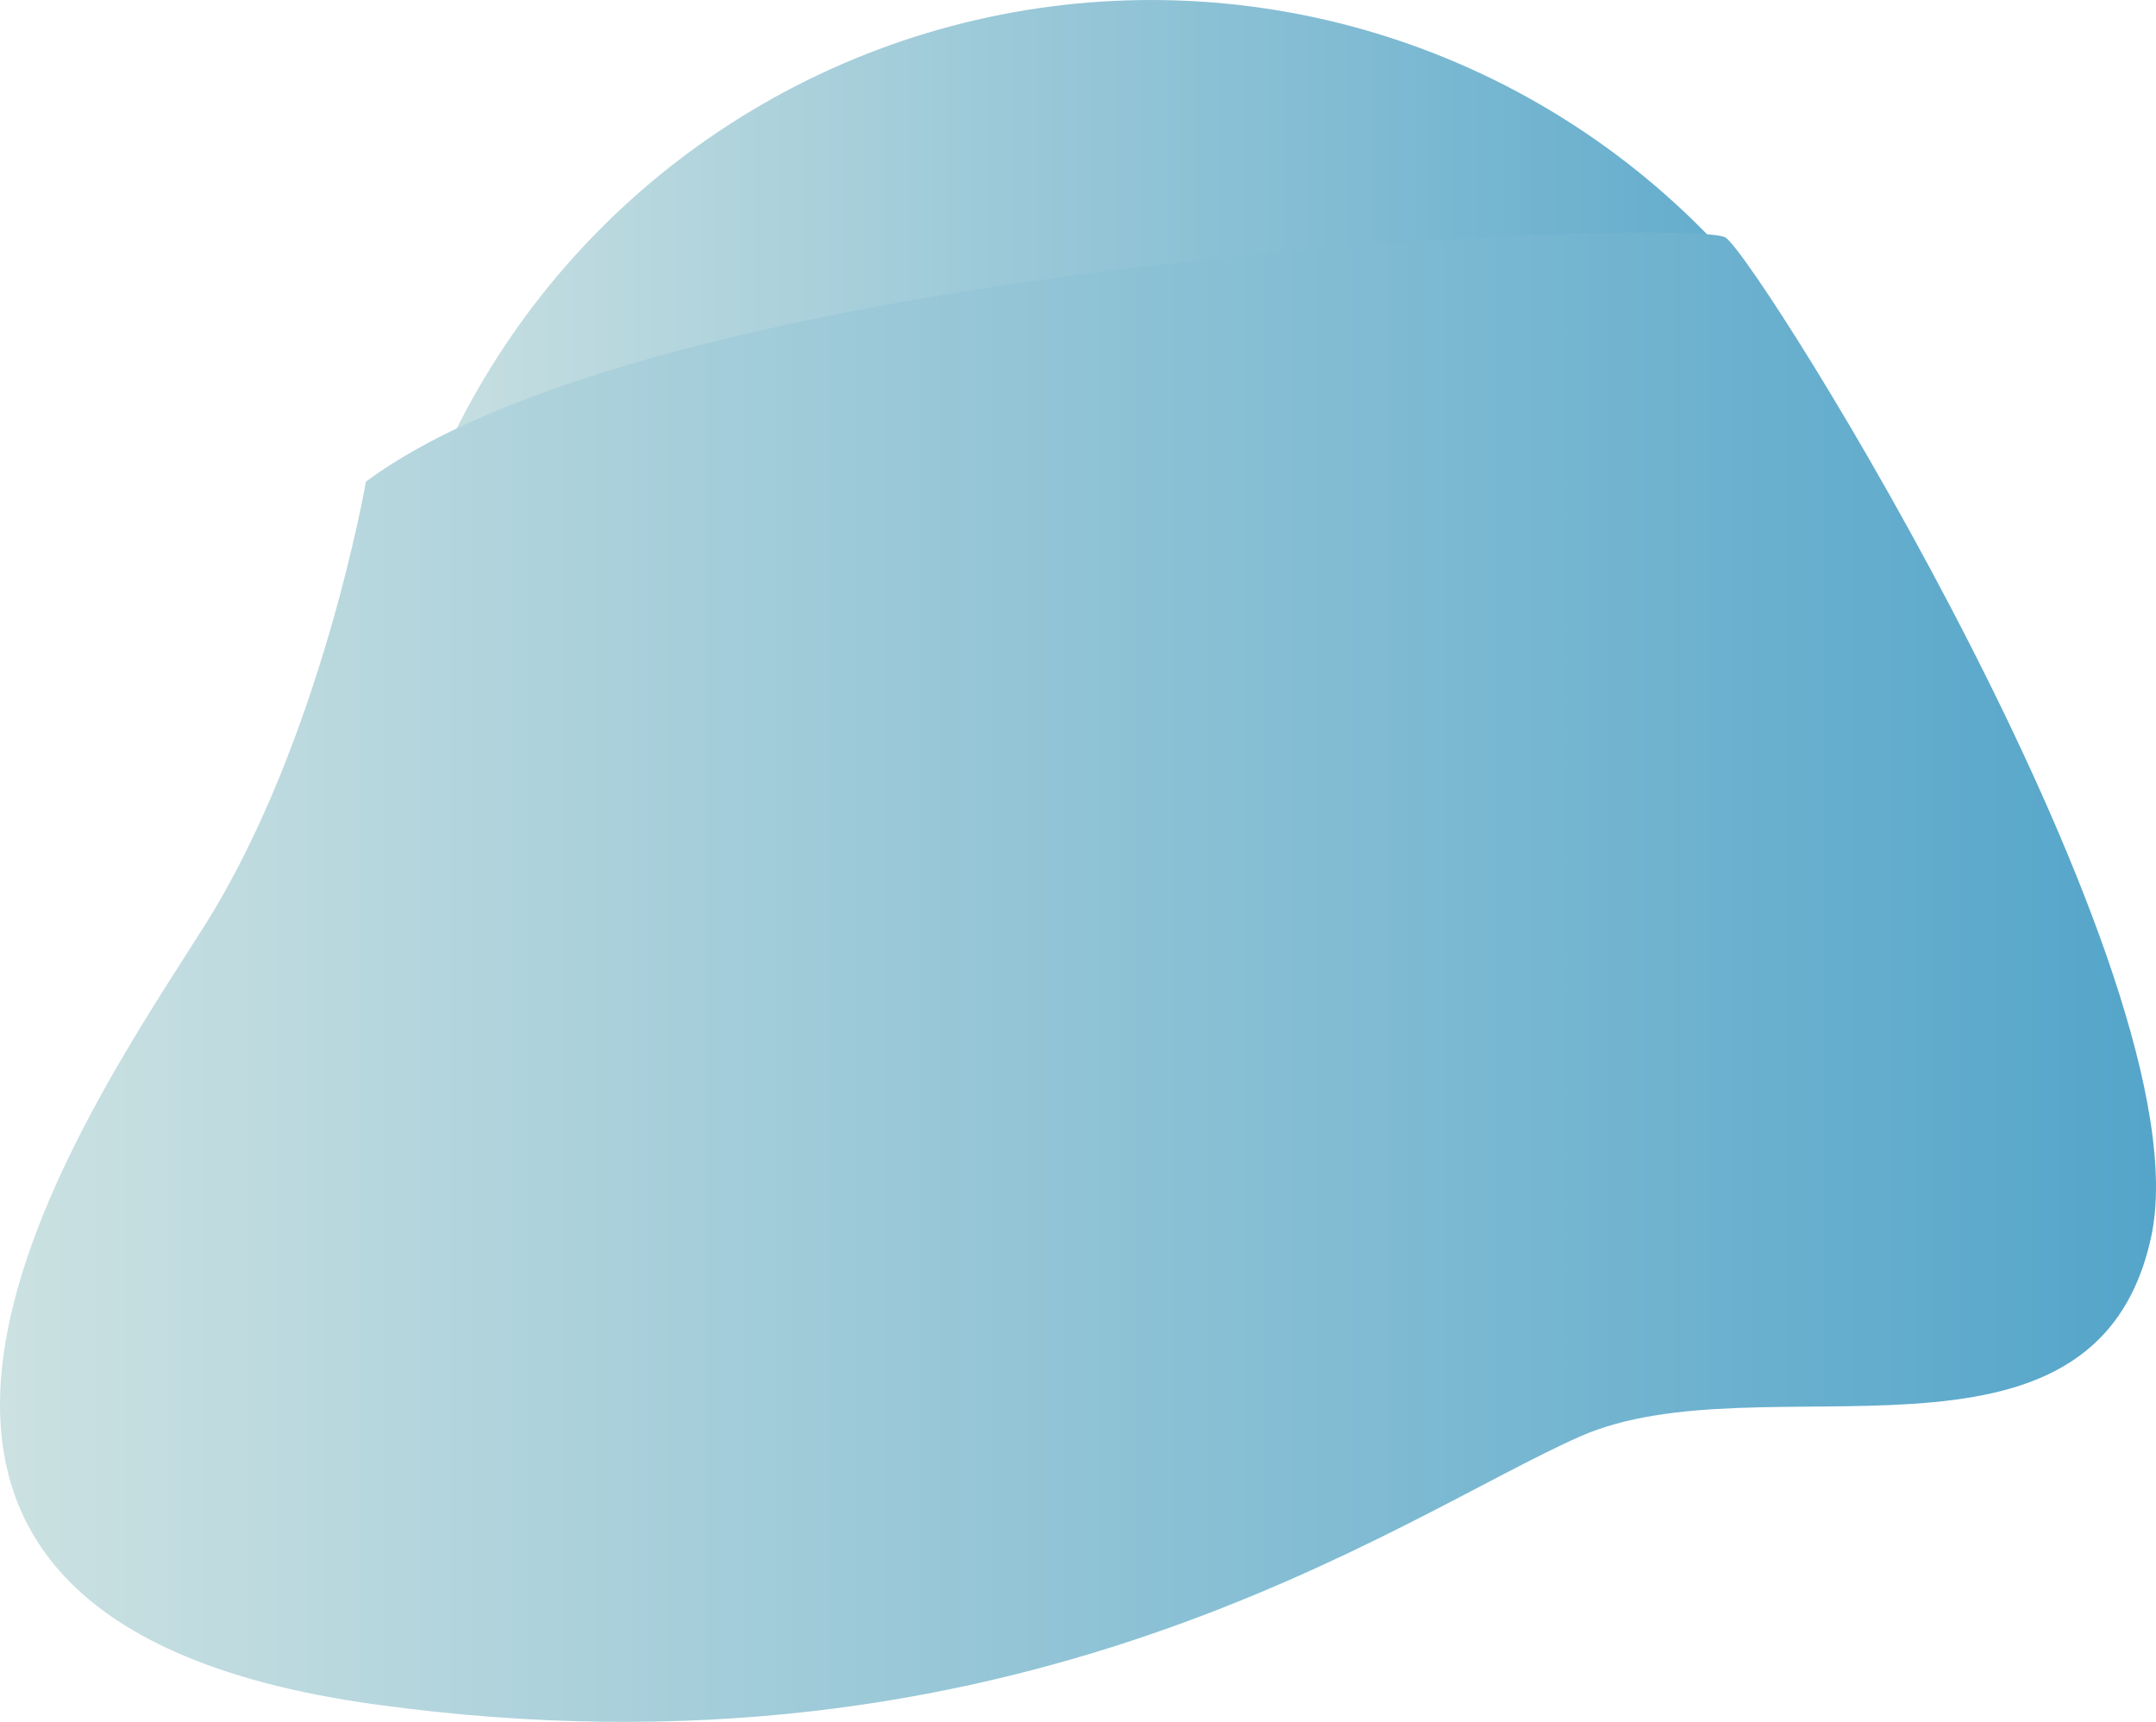
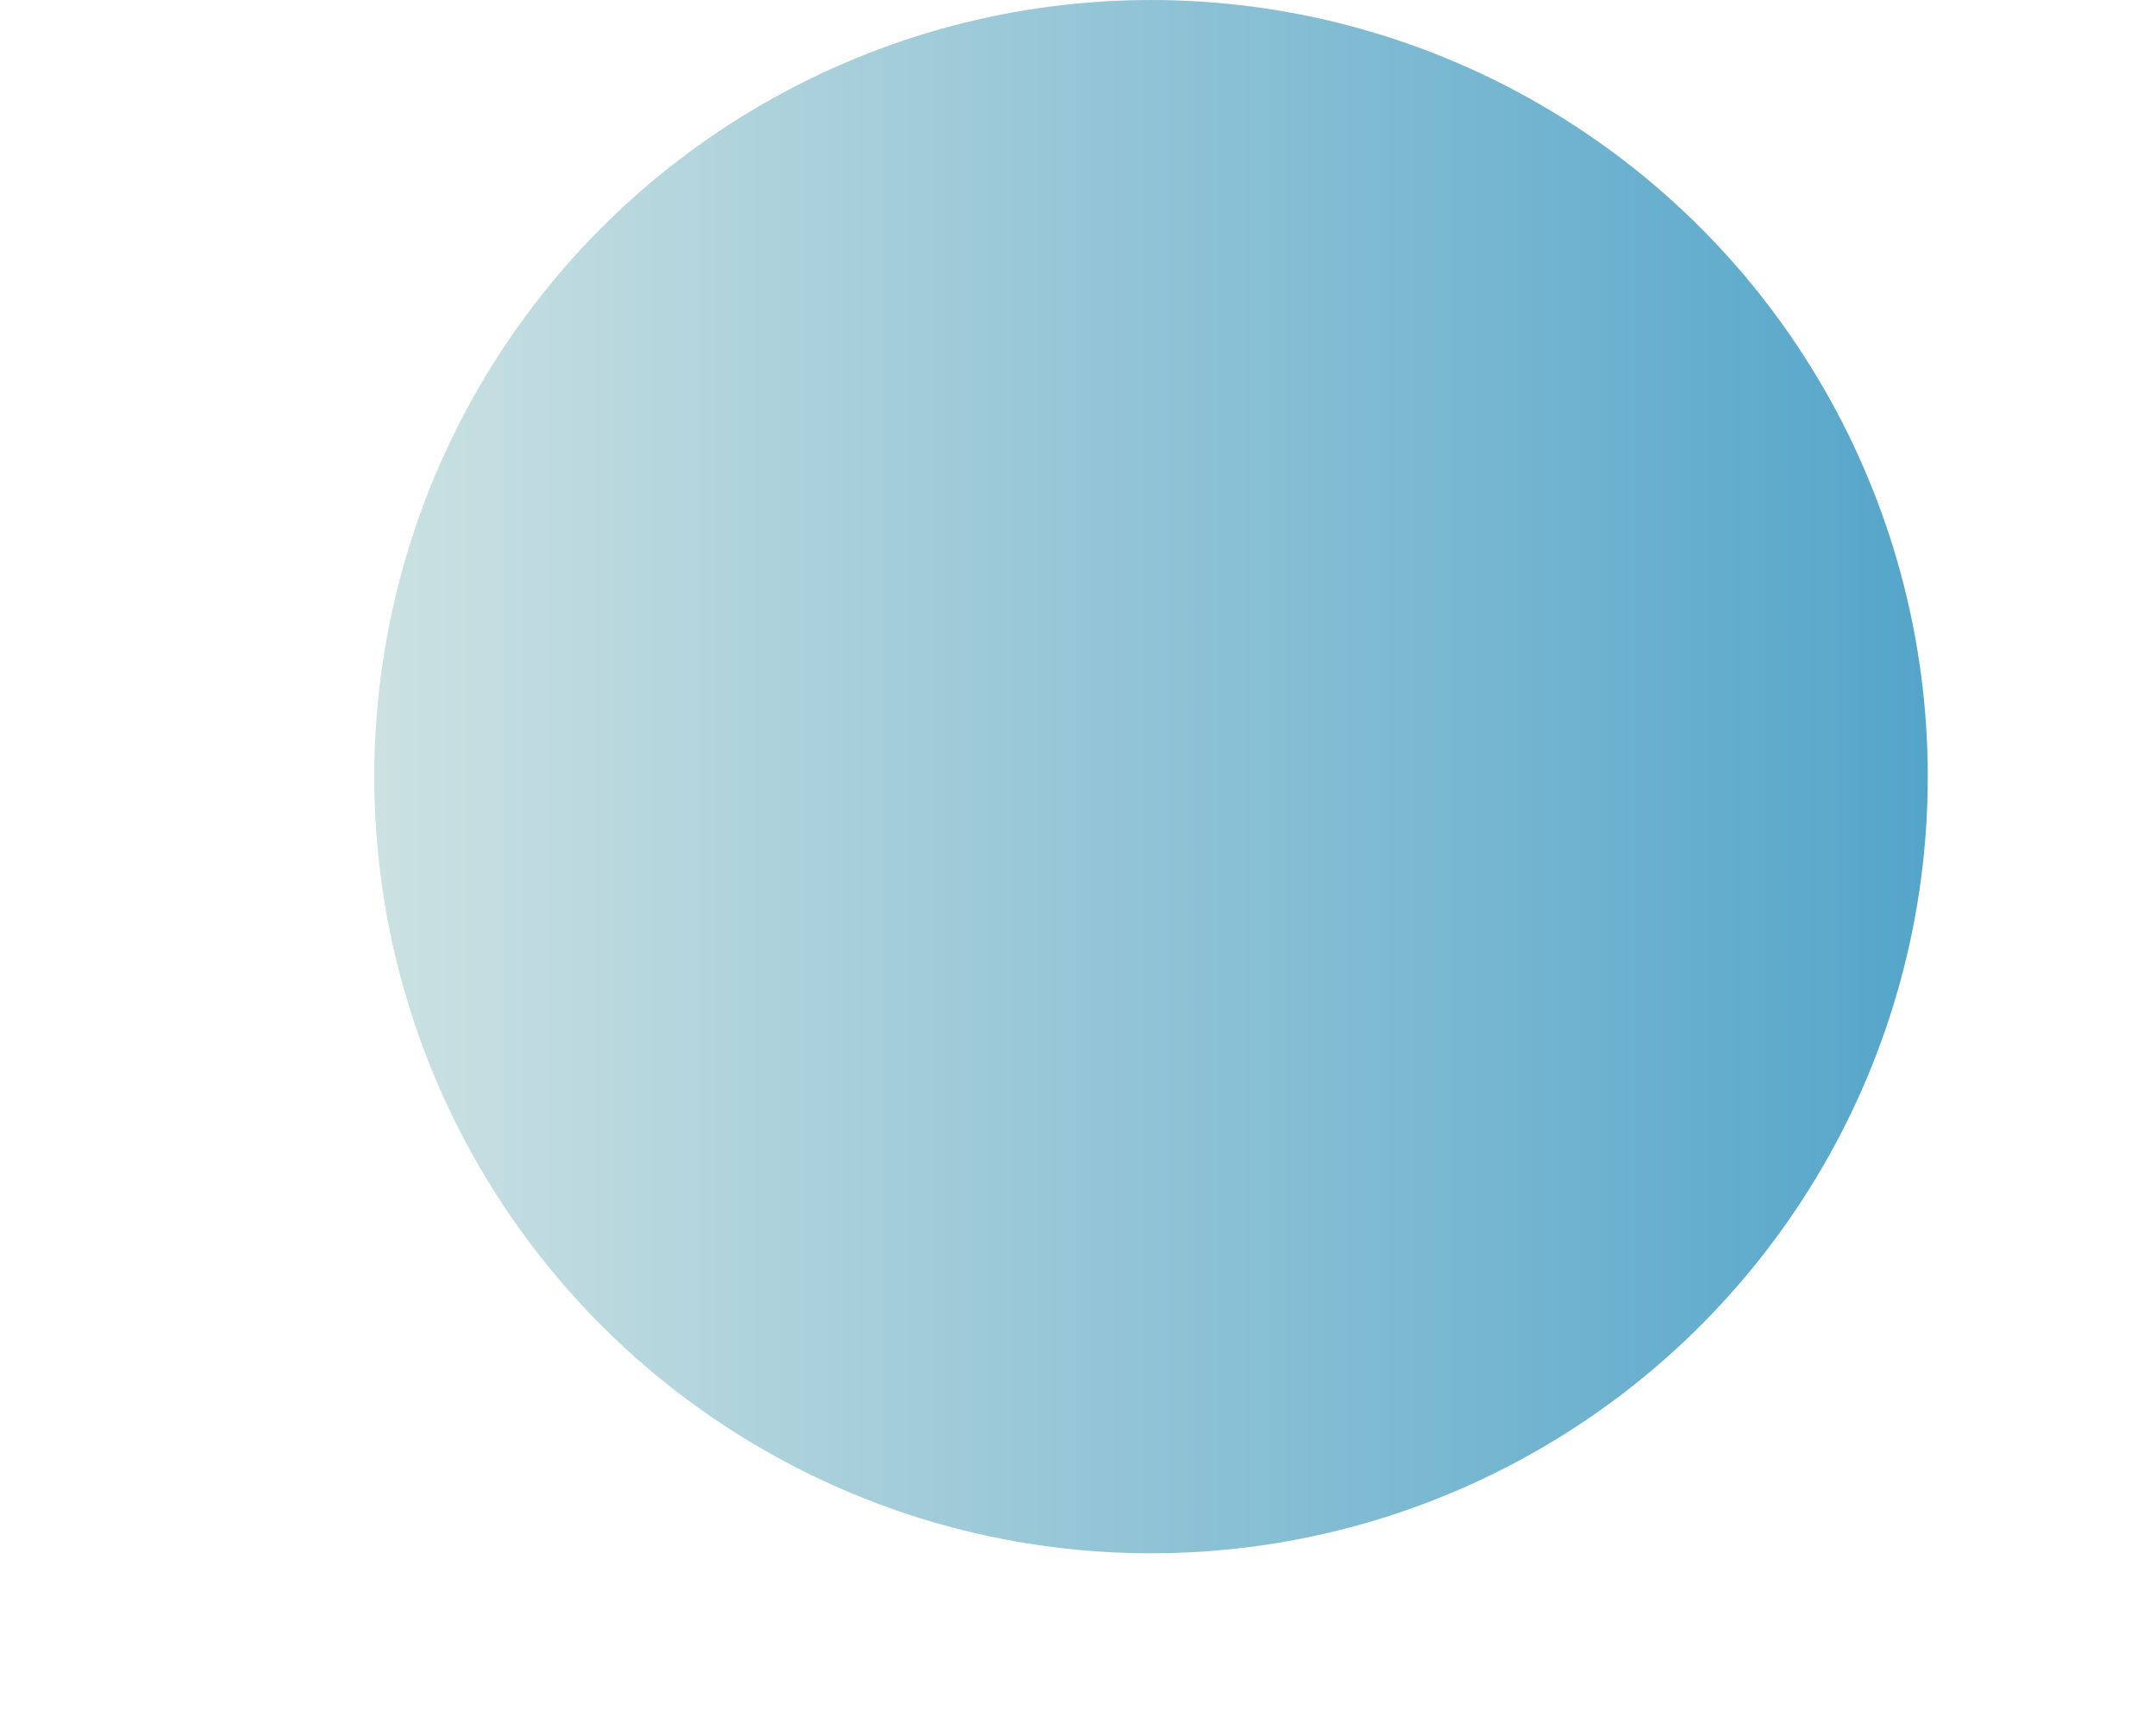
<svg xmlns="http://www.w3.org/2000/svg" xmlns:xlink="http://www.w3.org/1999/xlink" xml:space="preserve" width="495.943mm" height="396.135mm" style="shape-rendering:geometricPrecision; text-rendering:geometricPrecision; image-rendering:optimizeQuality; fill-rule:evenodd; clip-rule:evenodd" viewBox="0 0 45241 36136">
  <defs>
    <style type="text/css">  .fil1 {fill:url(#id0);fill-rule:nonzero} .fil0 {fill:url(#id1);fill-rule:nonzero}  </style>
    <linearGradient id="id0" gradientUnits="userSpaceOnUse" x1="-597.52" y1="20507.6" x2="45838.2" y2="20507.6">
      <stop offset="0" style="stop-opacity:1; stop-color:#CDE2E2" />
      <stop offset="0.988" style="stop-opacity:1; stop-color:#54A5CA" />
      <stop offset="1" style="stop-opacity:1; stop-color:#54A5CA" />
    </linearGradient>
    <linearGradient id="id1" gradientUnits="userSpaceOnUse" xlink:href="#id0" x1="7423.02" y1="16299.4" x2="40882.9" y2="16299.4"> </linearGradient>
  </defs>
  <g id="Слой_x0020_1">
    <g id="_526203848">
      <circle class="fil0" cx="24153" cy="16299" r="16299" />
-       <path class="fil1" d="M7679 10107c0,0 -941,5431 -3376,9302 -2435,3872 -9990,14486 3559,16359 13549,1873 21479,-3933 25287,-5619 3809,-1686 10802,1249 11989,-4184 1186,-5432 -8242,-20542 -8929,-20979 -687,-437 -22036,313 -28530,5121z" />
    </g>
  </g>
</svg>